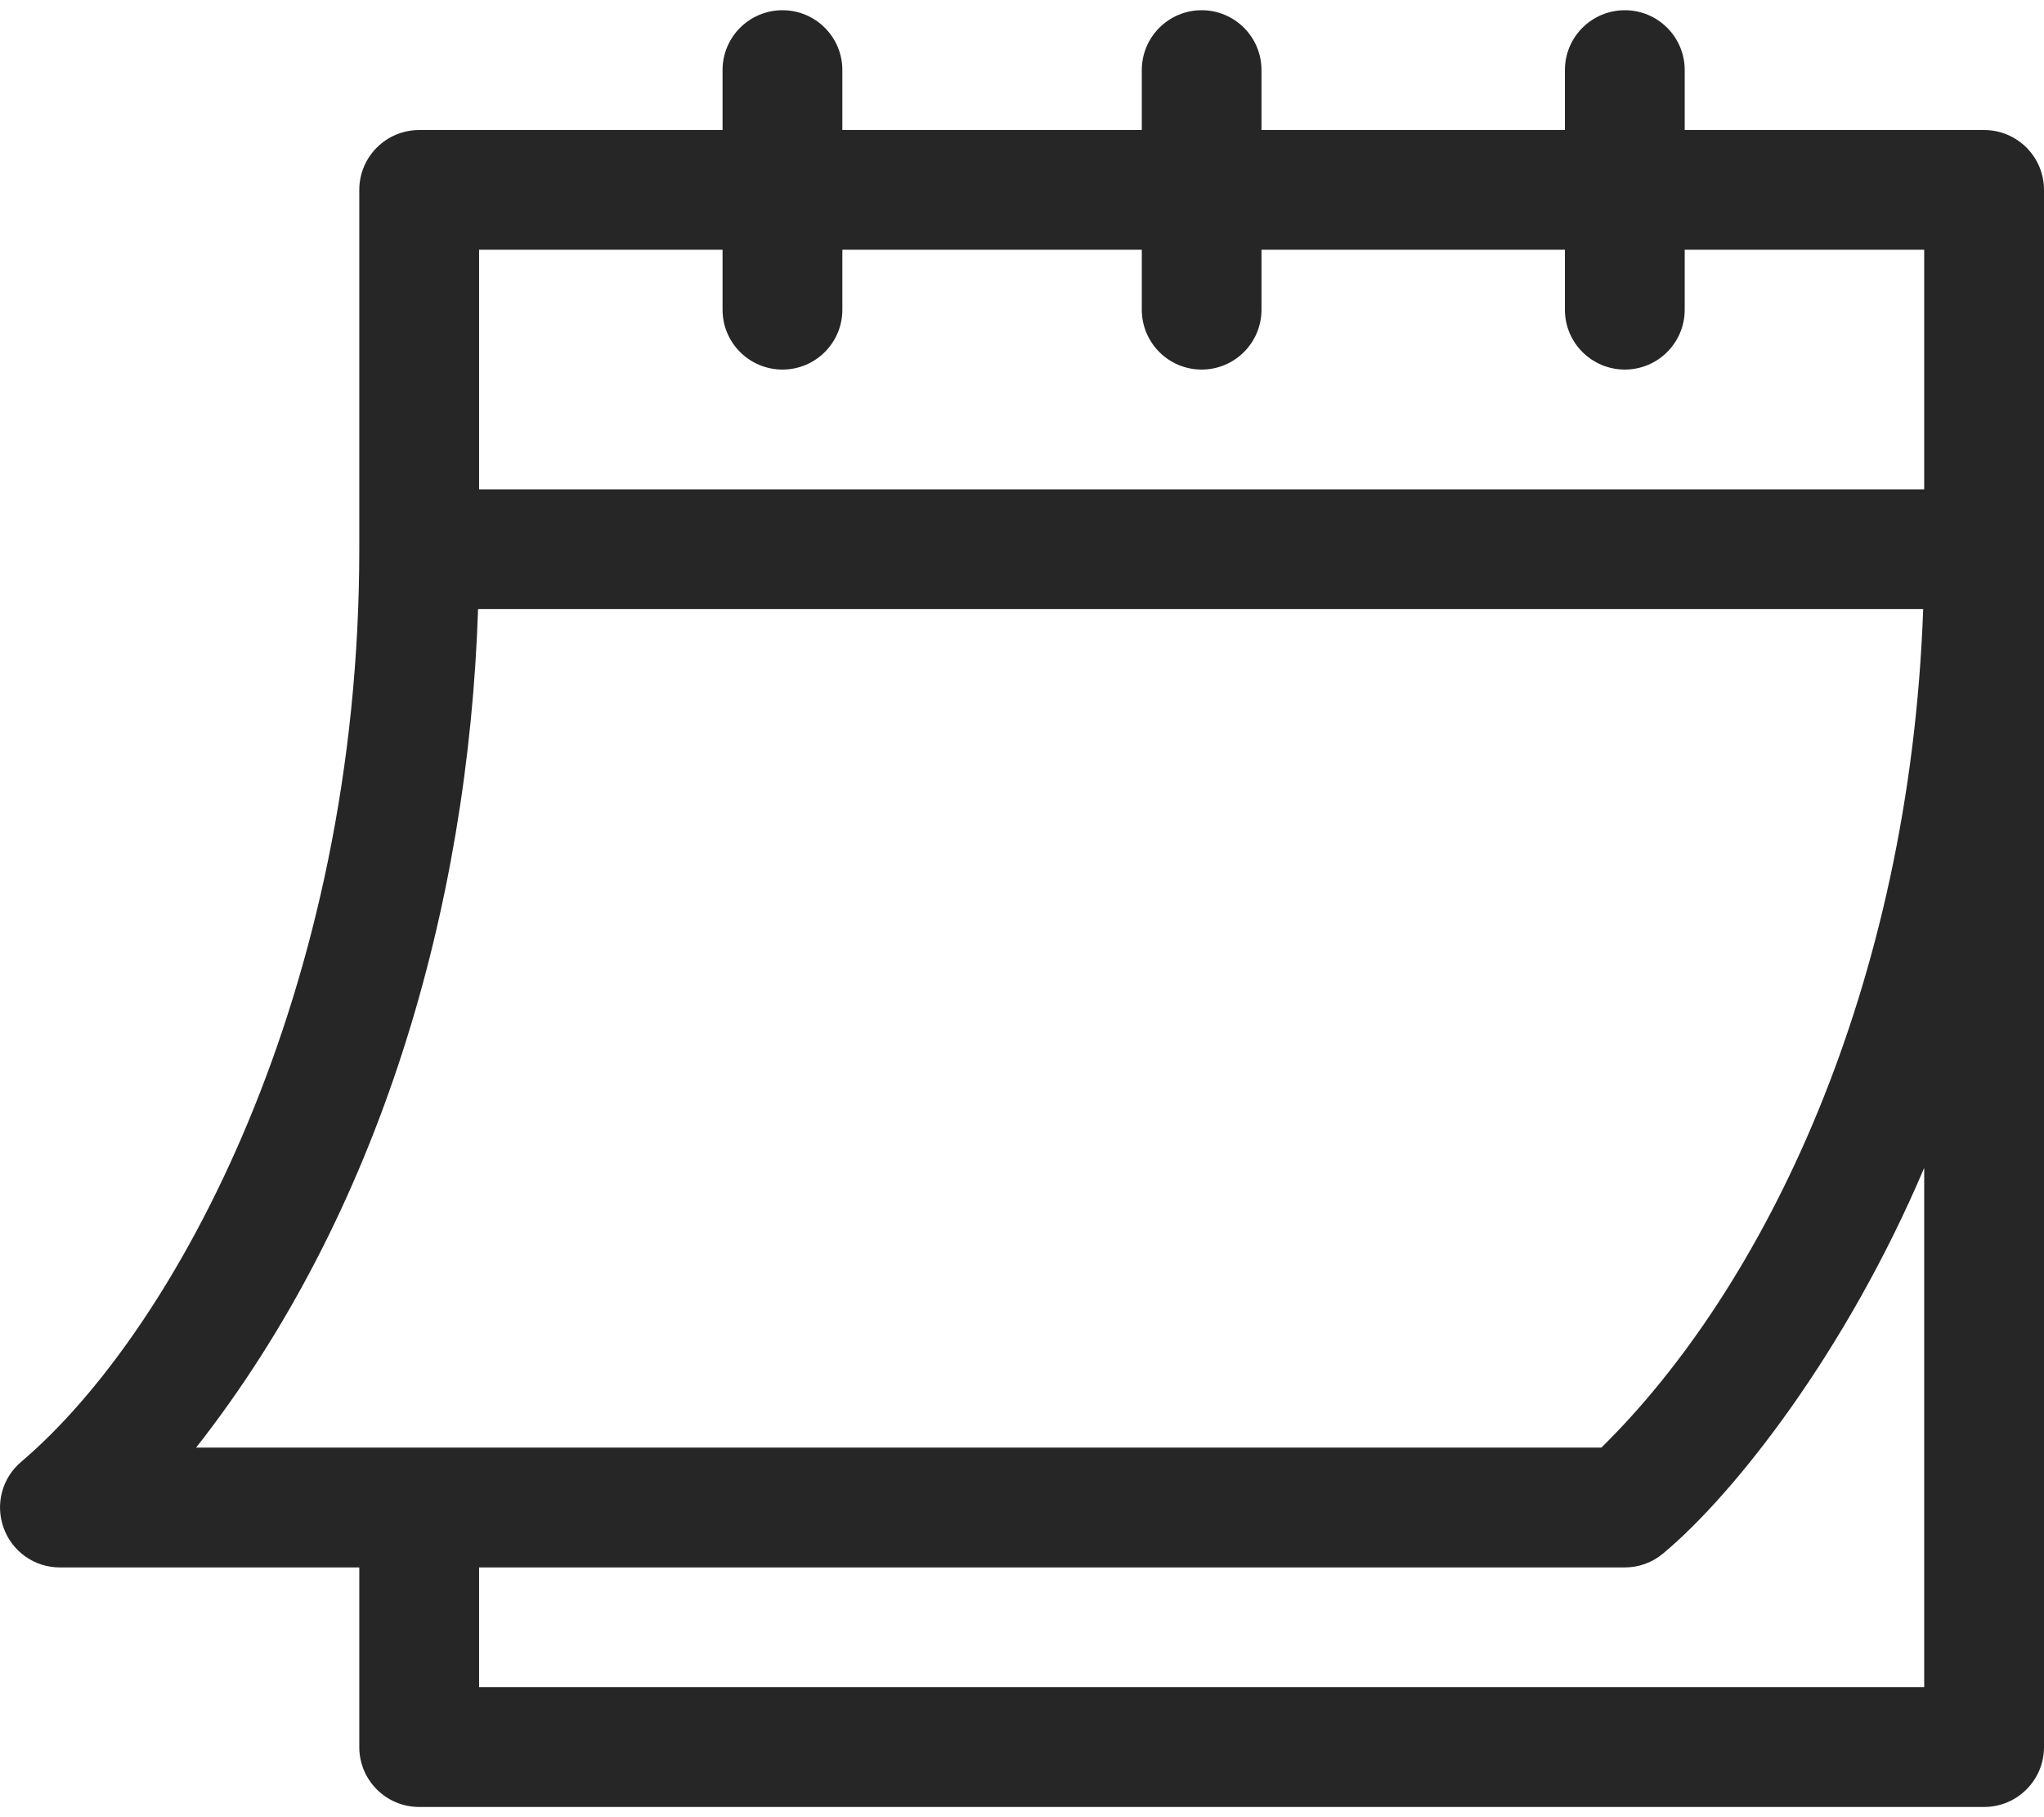
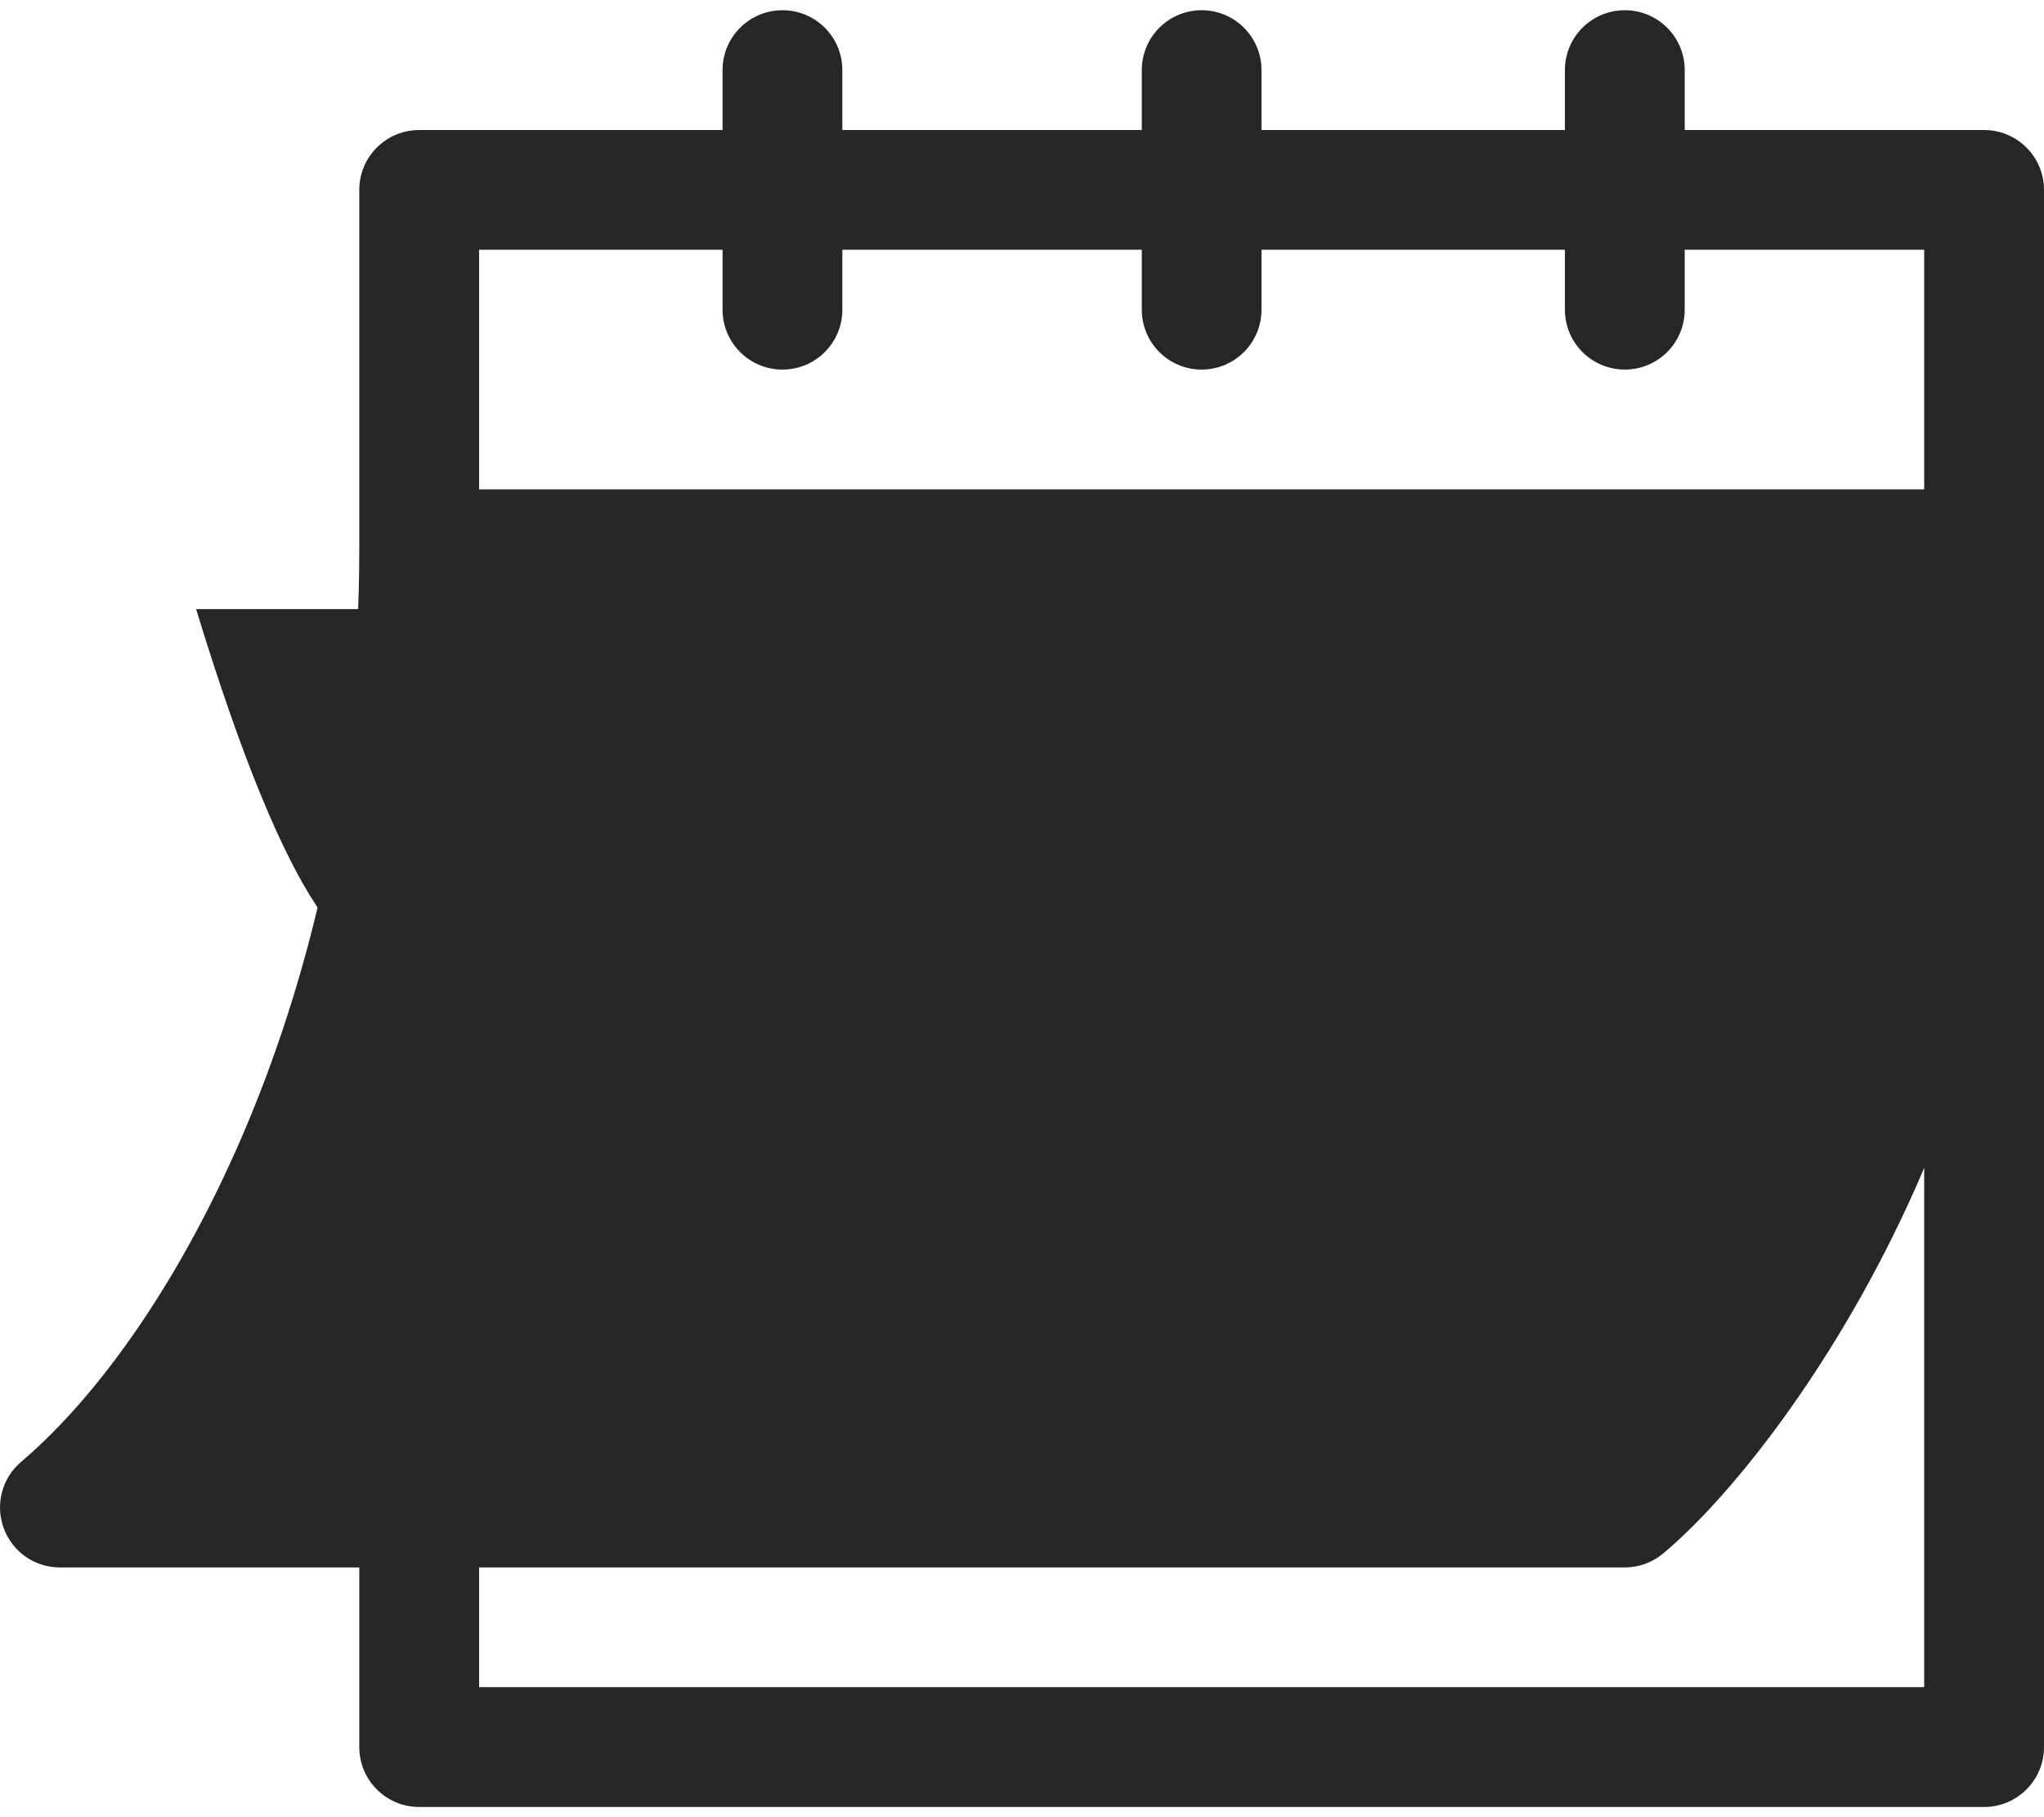
<svg xmlns="http://www.w3.org/2000/svg" width="18" height="16" viewBox="0 0 18 16" fill="none">
-   <path d="M0.527 13.801H3.164V15.383C3.164 15.674 3.4 15.91 3.691 15.91H17.473C17.764 15.91 18 15.674 18 15.383V1.672C18 1.381 17.764 1.145 17.473 1.145H14.836V0.617C14.836 0.326 14.6 0.09 14.309 0.09C14.017 0.09 13.781 0.326 13.781 0.617V1.145H11.109V0.617C11.109 0.326 10.873 0.09 10.582 0.09C10.291 0.09 10.055 0.326 10.055 0.617V1.145H7.418V0.617C7.418 0.326 7.182 0.09 6.891 0.09C6.599 0.09 6.363 0.326 6.363 0.617V1.145H3.691C3.4 1.145 3.164 1.381 3.164 1.672V4.836C3.164 8.722 1.549 11.712 0.19 12.868C0.019 13.01 -0.044 13.244 0.032 13.453C0.107 13.662 0.305 13.801 0.527 13.801ZM16.945 14.855H4.219V13.801H14.309C14.432 13.801 14.551 13.758 14.646 13.678C15.28 13.15 16.262 11.893 16.945 10.283V14.855ZM4.219 2.199H6.363V2.727C6.363 3.018 6.599 3.254 6.891 3.254C7.182 3.254 7.418 3.018 7.418 2.727V2.199H10.055V2.727C10.055 3.018 10.291 3.254 10.582 3.254C10.873 3.254 11.109 3.018 11.109 2.727V2.199H13.781V2.727C13.781 3.018 14.017 3.254 14.309 3.254C14.6 3.254 14.836 3.018 14.836 2.727V2.199H16.945V4.309H4.219V2.199ZM4.21 5.363H16.936C16.817 8.708 15.533 11.34 14.102 12.746H1.727C3.349 10.68 4.123 7.989 4.21 5.363Z" fill="#262626" />
+   <path d="M0.527 13.801H3.164V15.383C3.164 15.674 3.4 15.91 3.691 15.91H17.473C17.764 15.91 18 15.674 18 15.383V1.672C18 1.381 17.764 1.145 17.473 1.145H14.836V0.617C14.836 0.326 14.6 0.09 14.309 0.09C14.017 0.09 13.781 0.326 13.781 0.617V1.145H11.109V0.617C11.109 0.326 10.873 0.09 10.582 0.09C10.291 0.09 10.055 0.326 10.055 0.617V1.145H7.418V0.617C7.418 0.326 7.182 0.09 6.891 0.09C6.599 0.09 6.363 0.326 6.363 0.617V1.145H3.691C3.4 1.145 3.164 1.381 3.164 1.672V4.836C3.164 8.722 1.549 11.712 0.19 12.868C0.019 13.01 -0.044 13.244 0.032 13.453C0.107 13.662 0.305 13.801 0.527 13.801ZM16.945 14.855H4.219V13.801H14.309C14.432 13.801 14.551 13.758 14.646 13.678C15.28 13.15 16.262 11.893 16.945 10.283V14.855ZM4.219 2.199H6.363V2.727C6.363 3.018 6.599 3.254 6.891 3.254C7.182 3.254 7.418 3.018 7.418 2.727V2.199H10.055V2.727C10.055 3.018 10.291 3.254 10.582 3.254C10.873 3.254 11.109 3.018 11.109 2.727V2.199H13.781V2.727C13.781 3.018 14.017 3.254 14.309 3.254C14.6 3.254 14.836 3.018 14.836 2.727V2.199H16.945V4.309H4.219V2.199ZM4.21 5.363H16.936H1.727C3.349 10.68 4.123 7.989 4.21 5.363Z" fill="#262626" />
</svg>